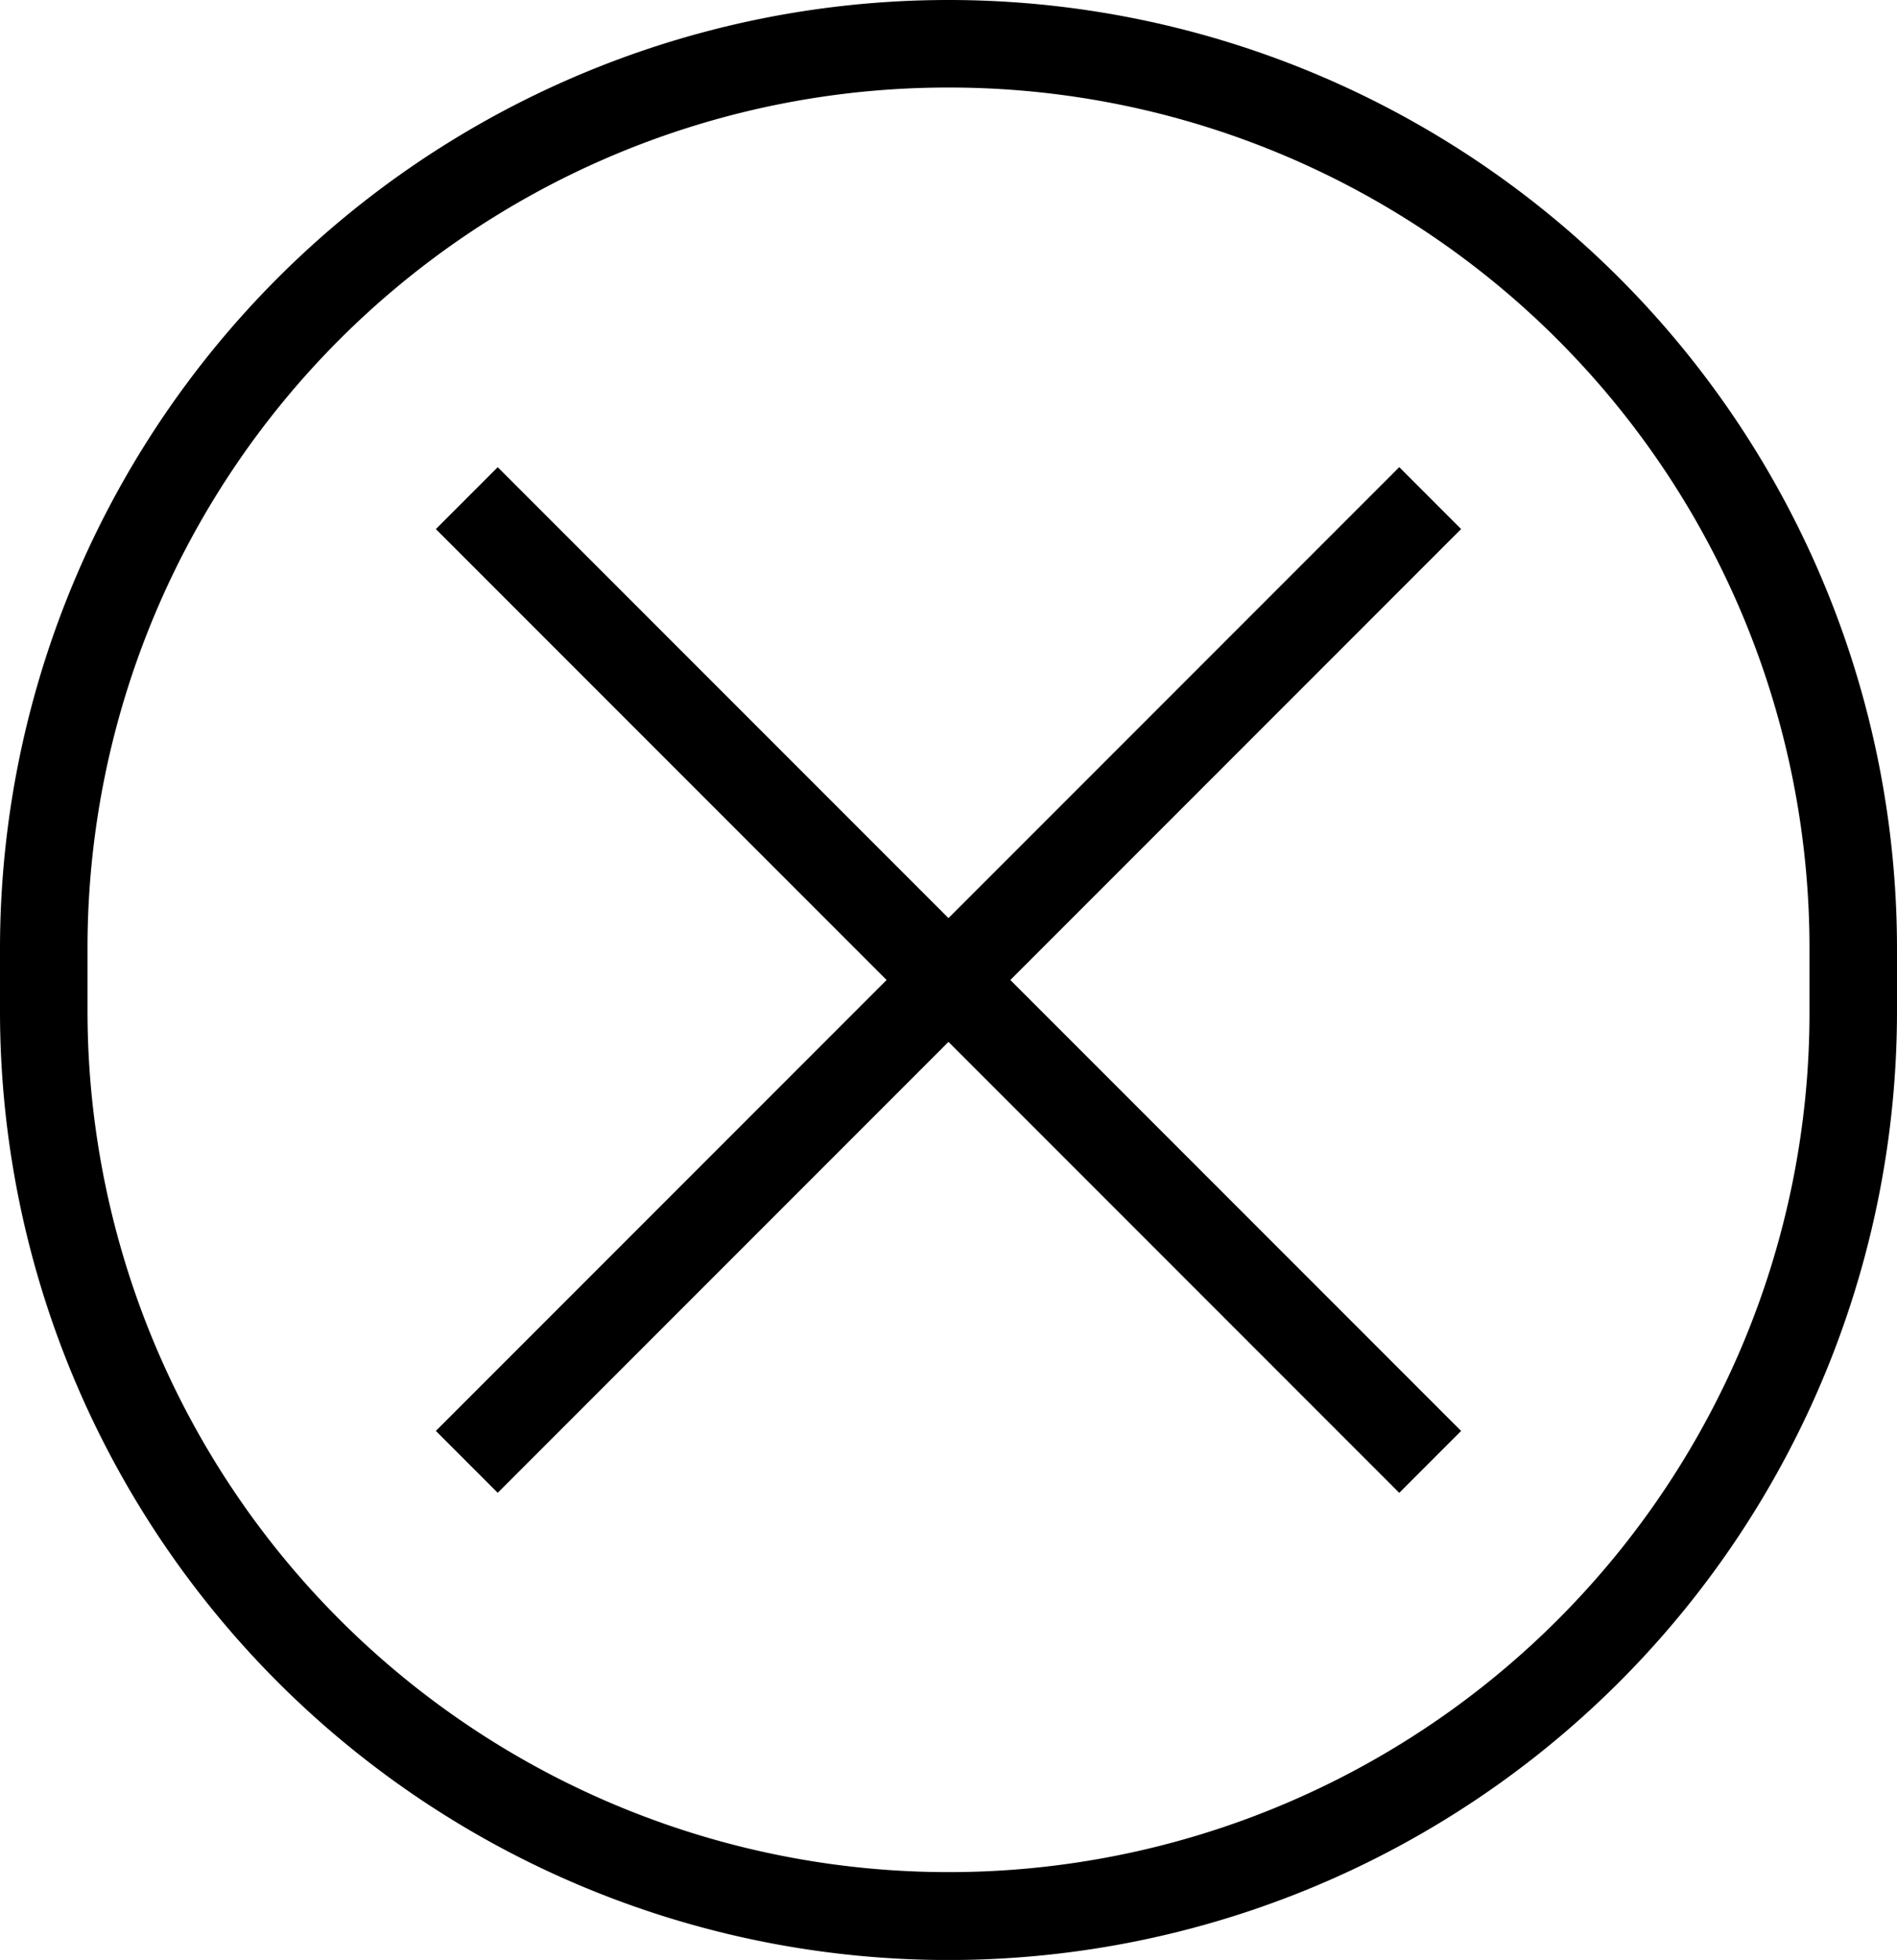
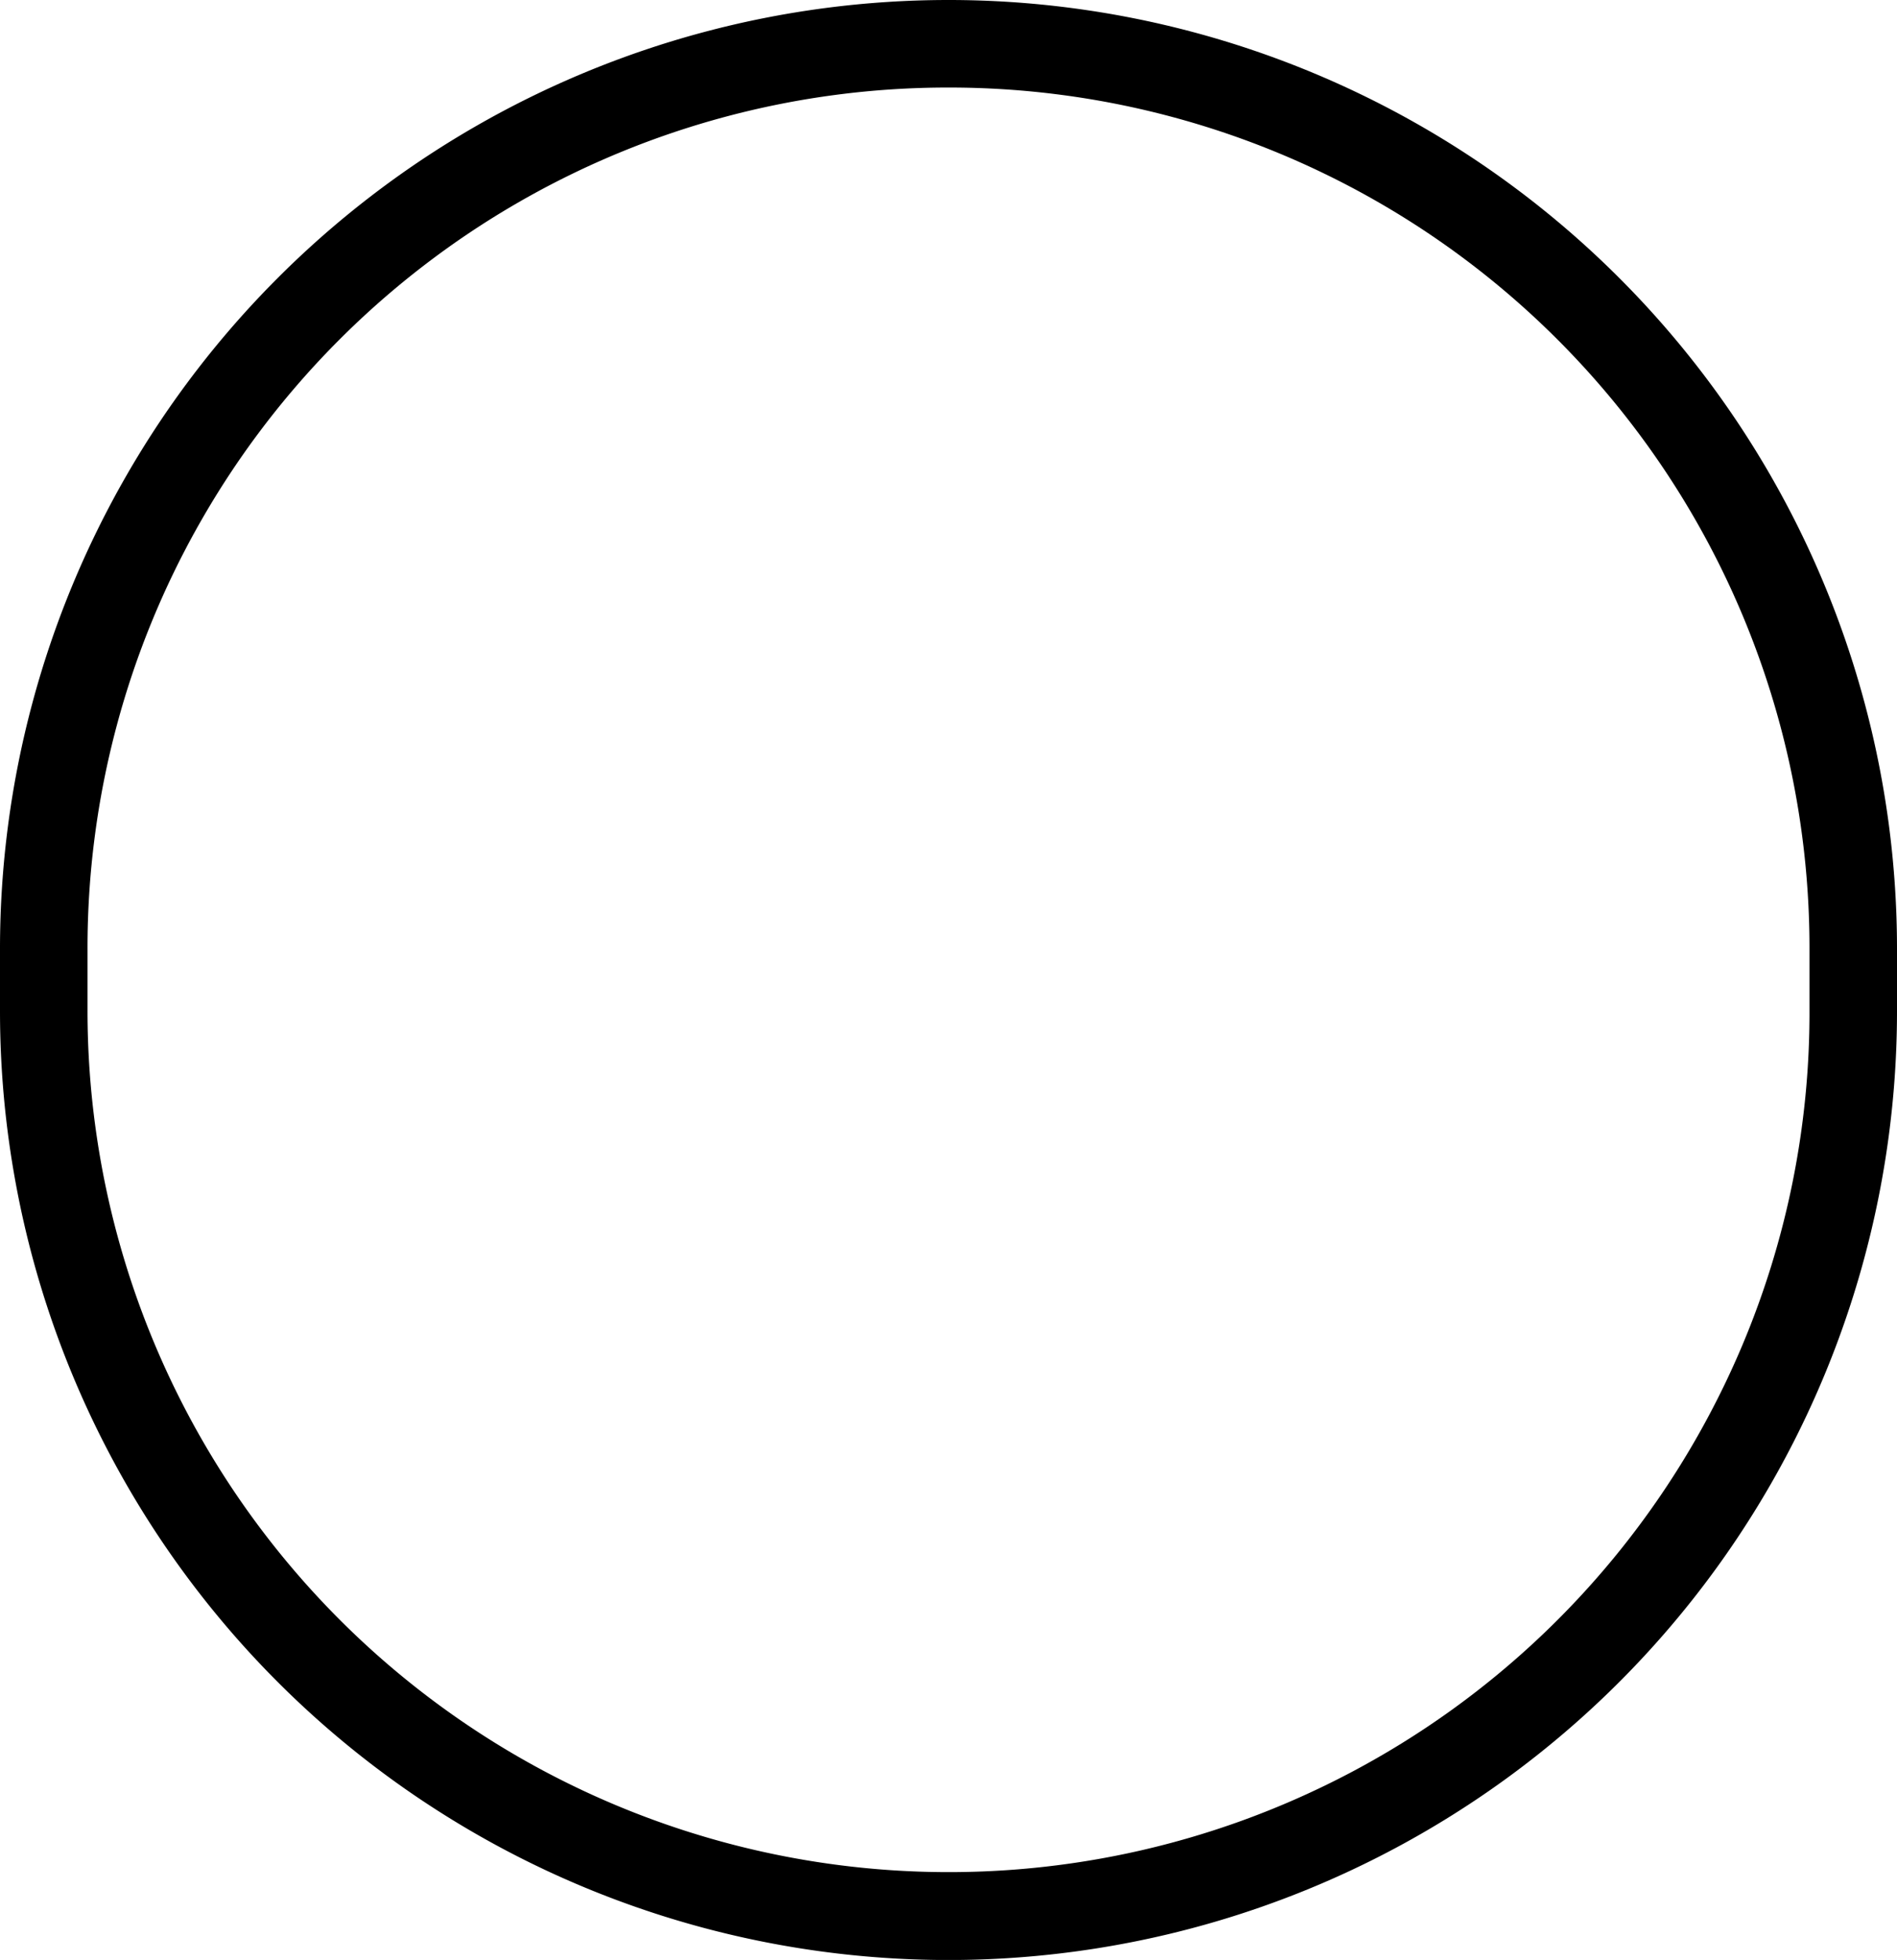
<svg xmlns="http://www.w3.org/2000/svg" width="43.355" height="44.776" viewBox="0 0 43.355 44.776">
  <g id="グループ_2511" data-name="グループ 2511" transform="translate(-1841 -764)">
    <path id="長方形_3644" data-name="長方形 3644" d="M21.677,2A19.659,19.659,0,0,0,2,21.677V23.1a19.683,19.683,0,0,0,37.809,7.659A19.552,19.552,0,0,0,41.355,23.1V21.677A19.659,19.659,0,0,0,21.677,2m0-2A21.677,21.677,0,0,1,43.355,21.677V23.1A21.677,21.677,0,0,1,0,23.1V21.677A21.677,21.677,0,0,1,21.677,0Z" transform="translate(1841 764)" />
    <g id="グループ_2447" data-name="グループ 2447" transform="translate(1851.668 775.379)">
-       <path id="パス_6818" data-name="パス 6818" d="M21.311,22.725-.707.707.707-.707,22.725,21.311Z" transform="translate(22.018 0) rotate(90)" />
-       <path id="パス_6819" data-name="パス 6819" d="M1862.311,908.584l-22.018-22.018,1.414-1.414,22.018,22.018Z" transform="translate(-1841 -885.858)" />
-     </g>
+       </g>
  </g>
</svg>